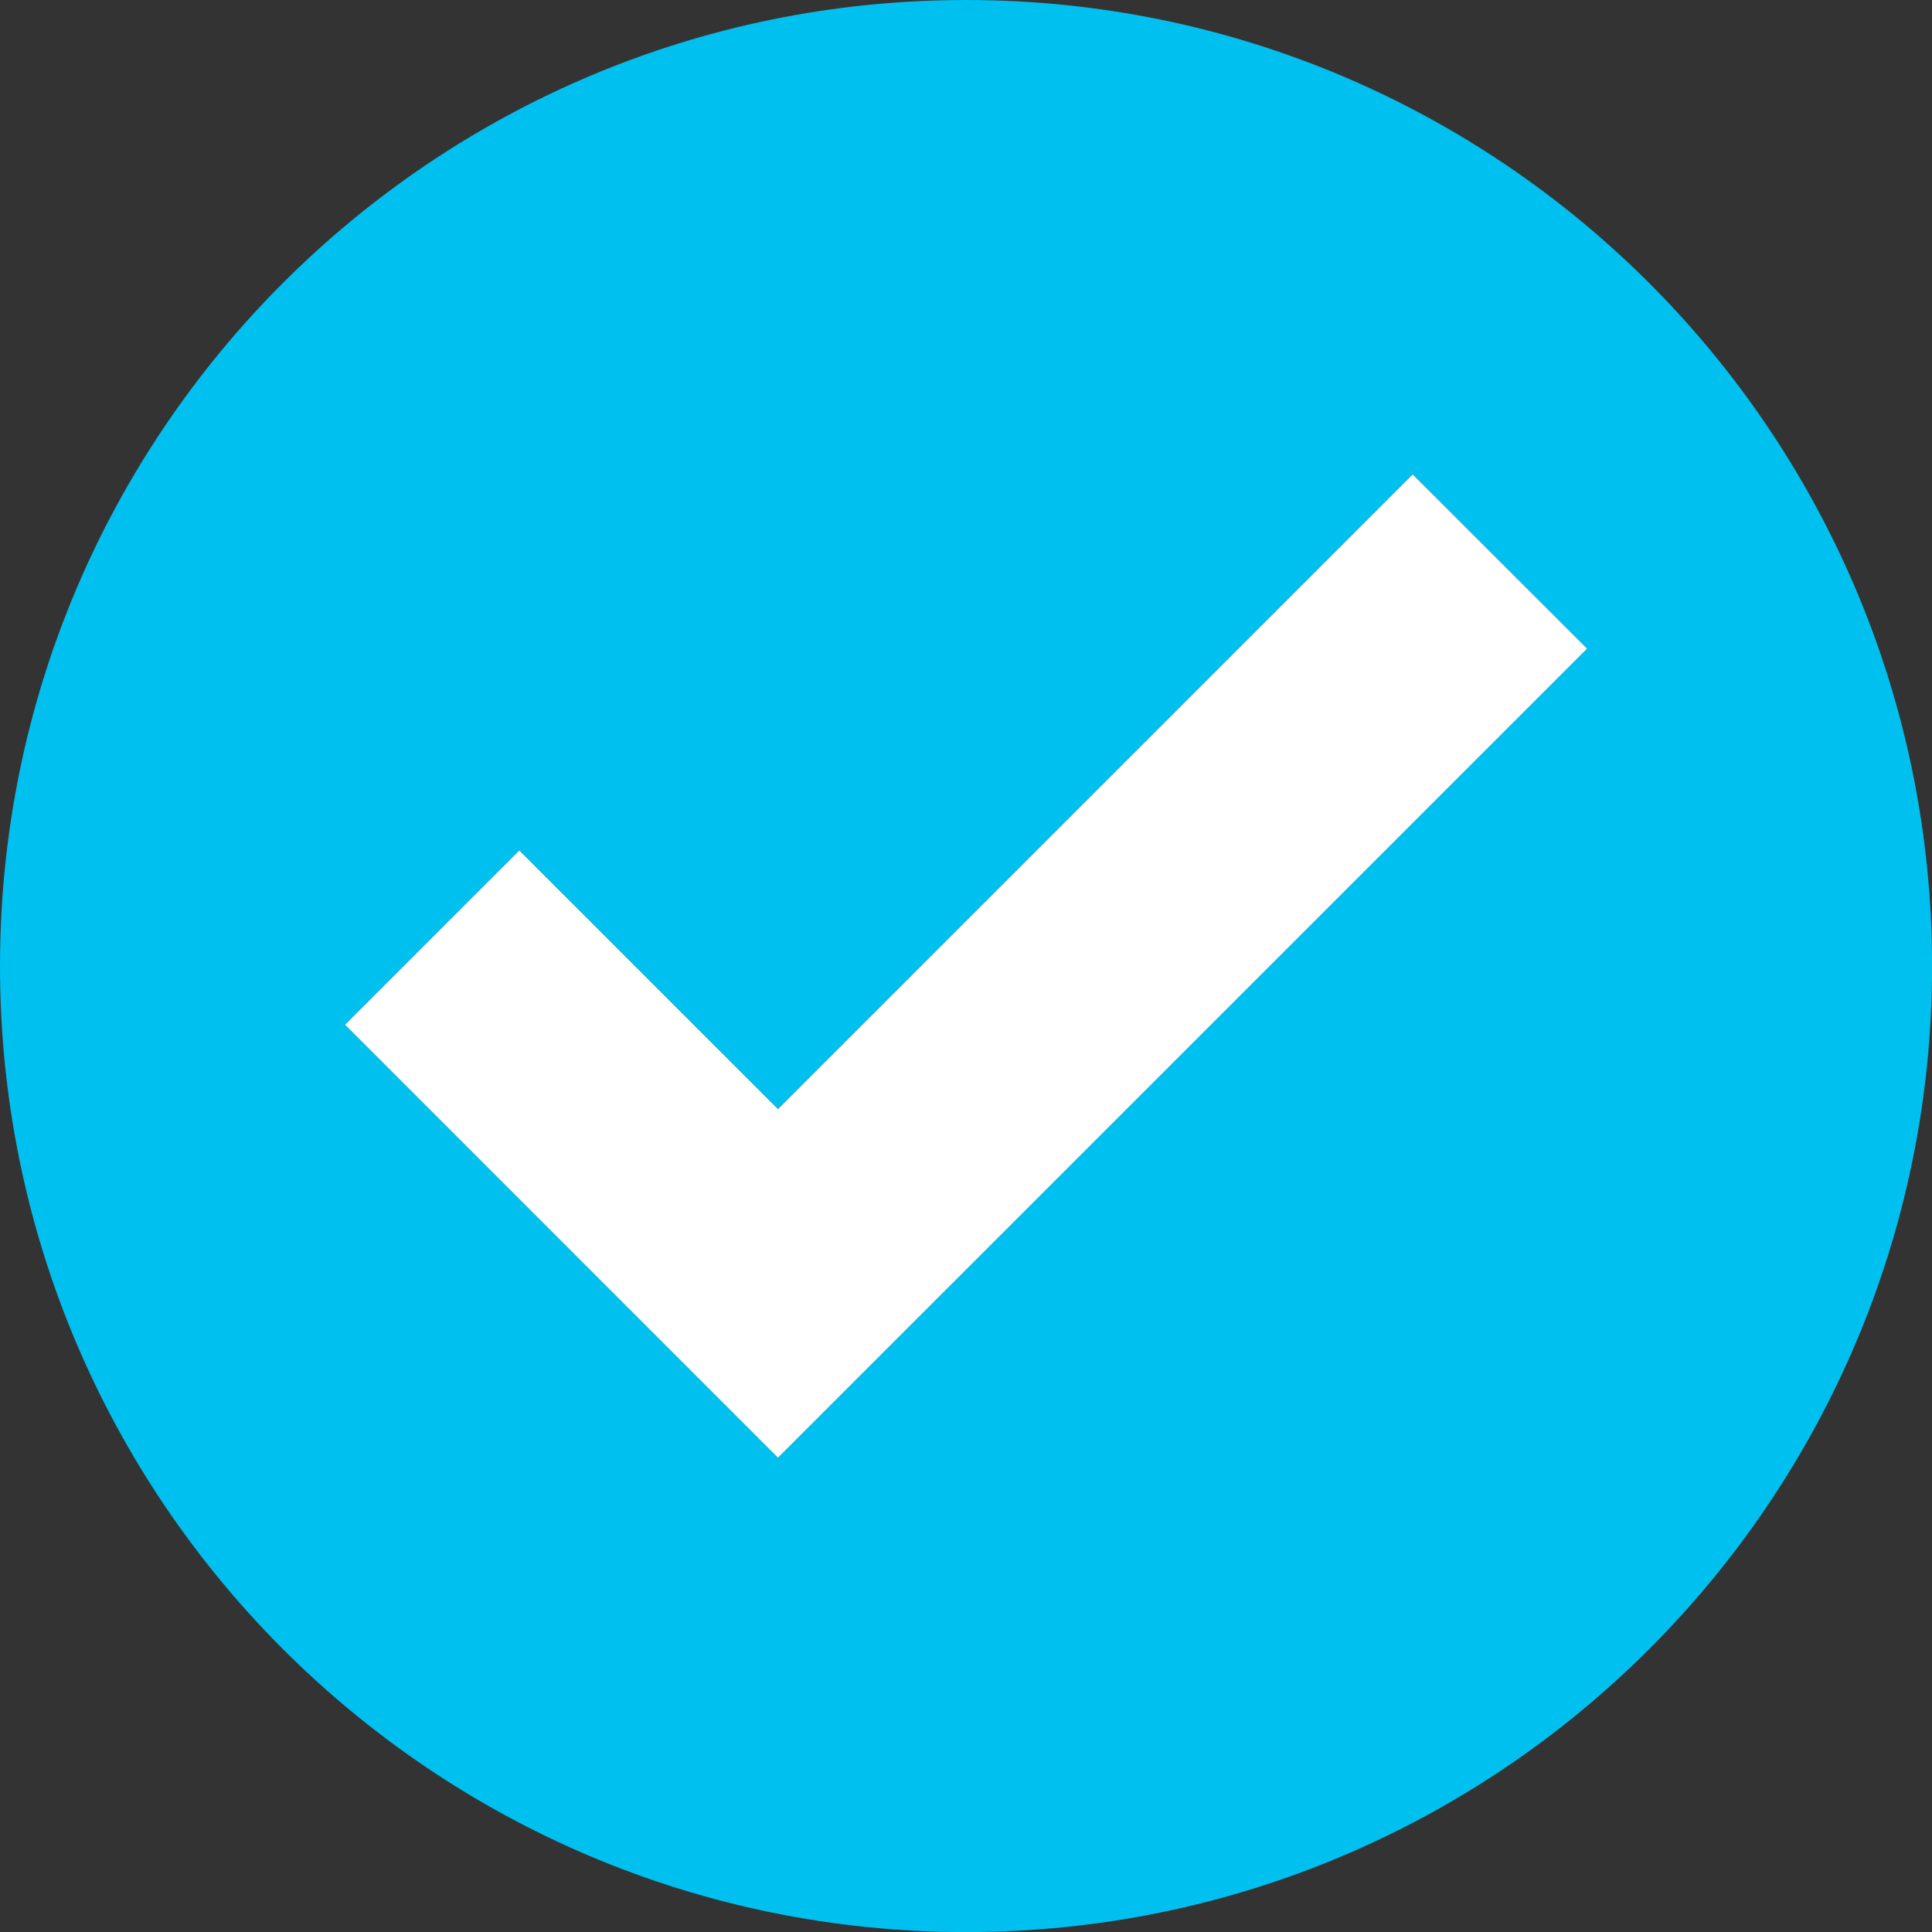
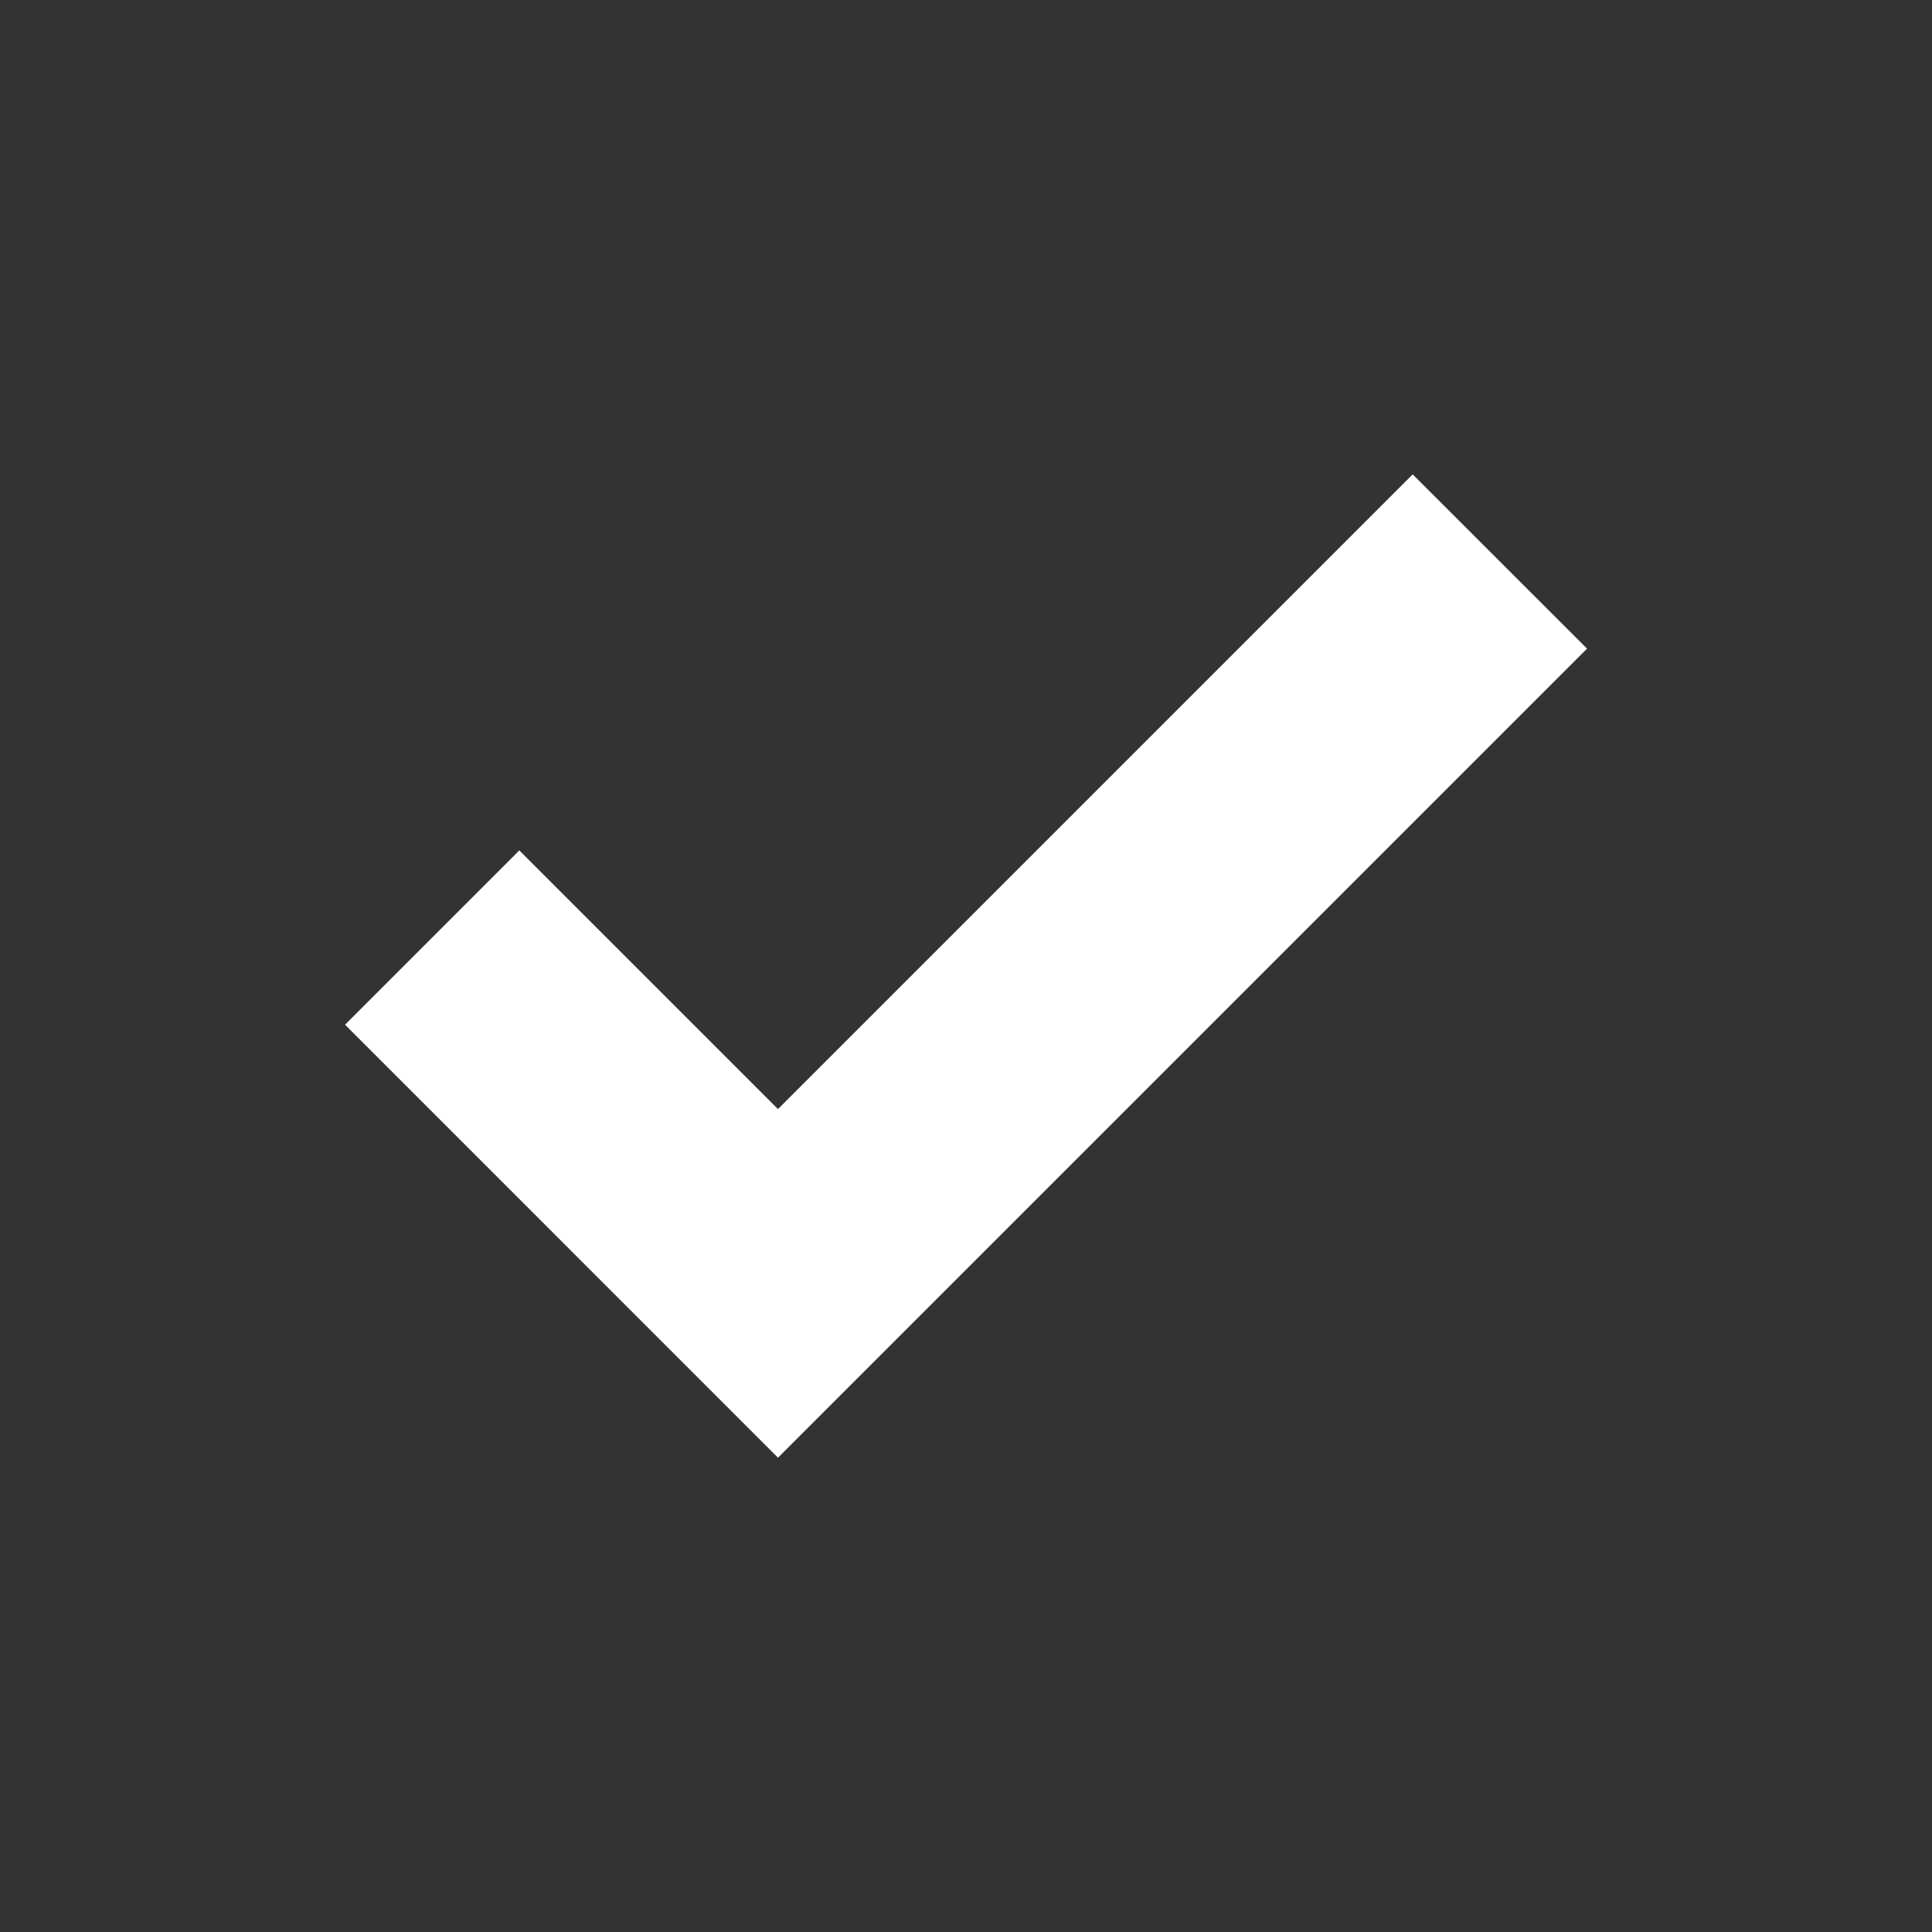
<svg xmlns="http://www.w3.org/2000/svg" id="Layer_2" data-name="Layer 2" viewBox="0 0 223.03 223.03">
  <rect x="0" y="0" width="223.03" height="223.03" fill="#333333" stroke="none" />
  <defs>
    <style>
      .cls-1 {
        fill: #fff;
      }

      .cls-1, .cls-2 {
        stroke-width: 0px;
      }

      .cls-2 {
        fill: #00c0ef;
      }
    </style>
  </defs>
  <g id="Layer_1-2" data-name="Layer 1">
    <g id="check_2" data-name="check 2">
-       <path class="cls-2" d="m111.52,0C49.93,0,0,49.93,0,111.52s49.93,111.52,111.52,111.52,111.52-49.93,111.52-111.52S173.1,0,111.52,0Zm-1.58,148.15l-20.12,20.12-49.99-49.99,20.12-20.12,29.86,29.86,73.27-73.27,20.12,20.12-73.27,73.27Z" />
      <polygon class="cls-1" points="183.21 74.88 109.94 148.15 89.81 168.28 39.83 118.29 59.95 98.17 89.81 128.03 163.08 54.76 183.21 74.88" />
    </g>
  </g>
</svg>